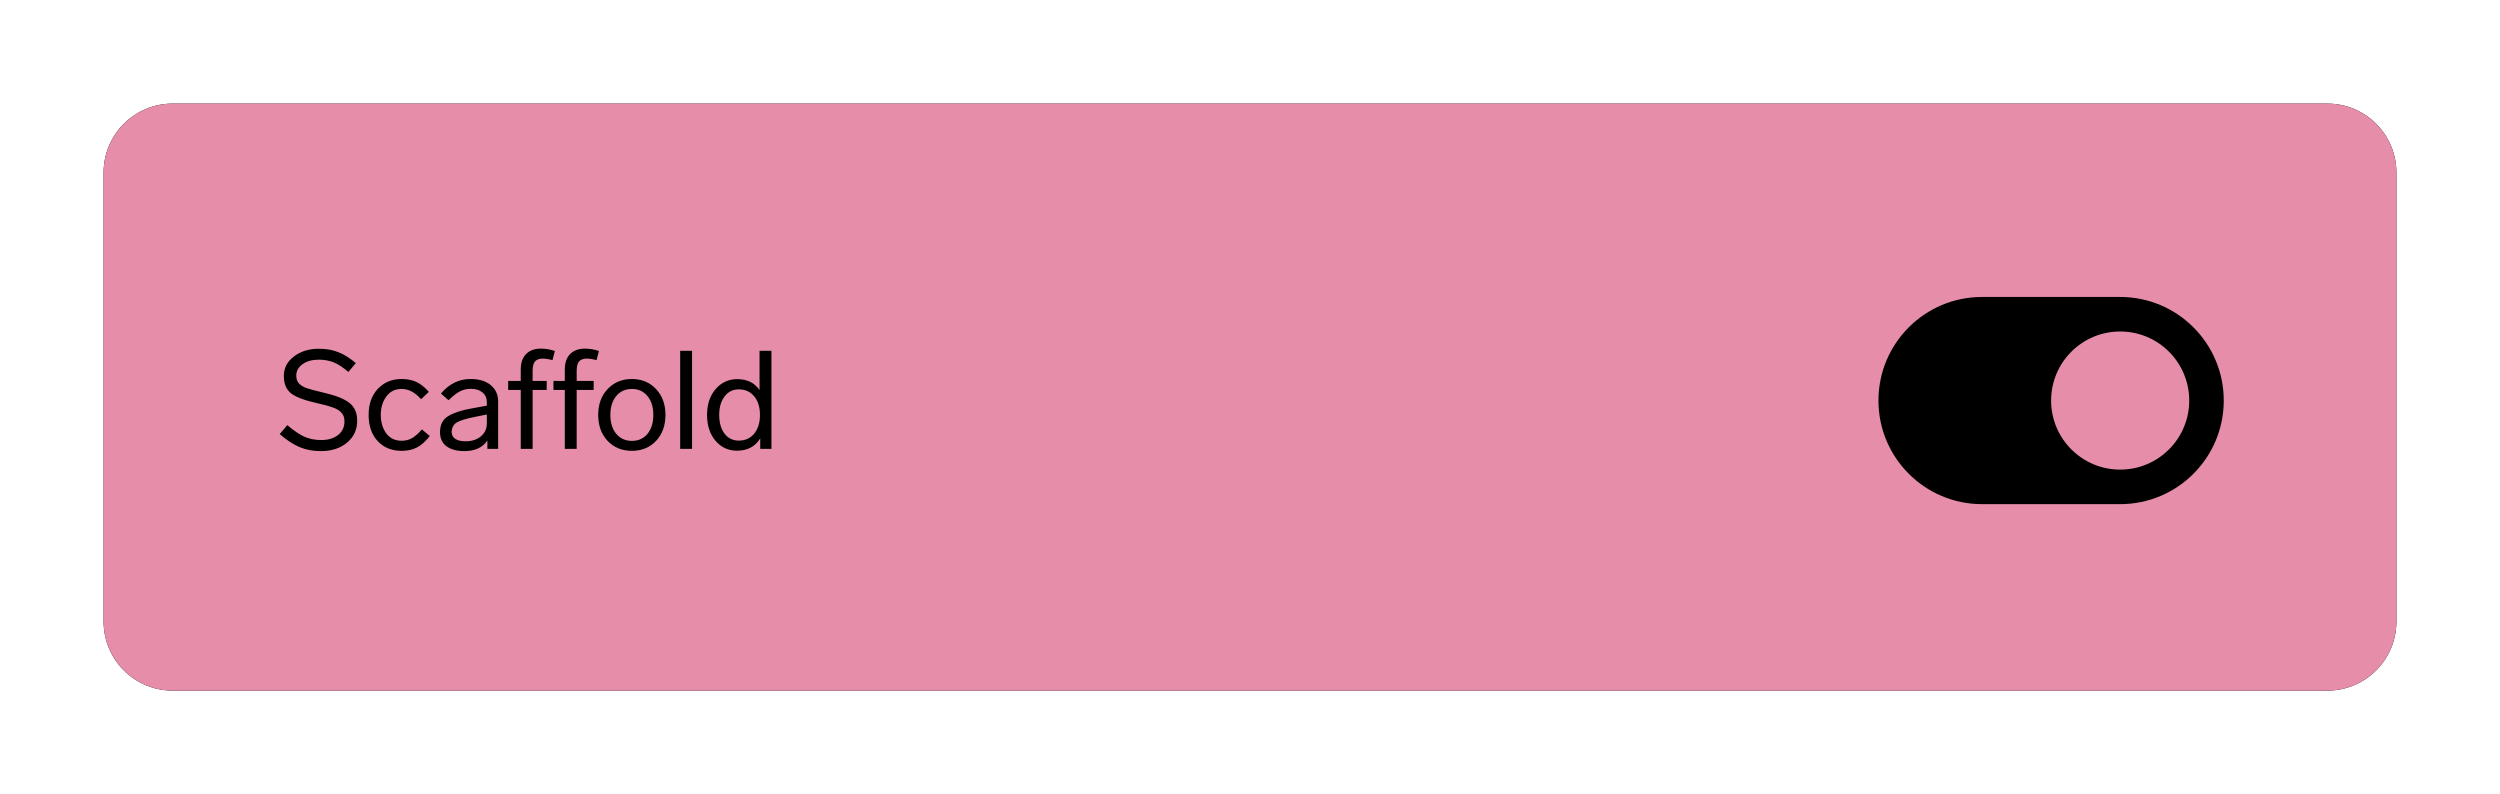
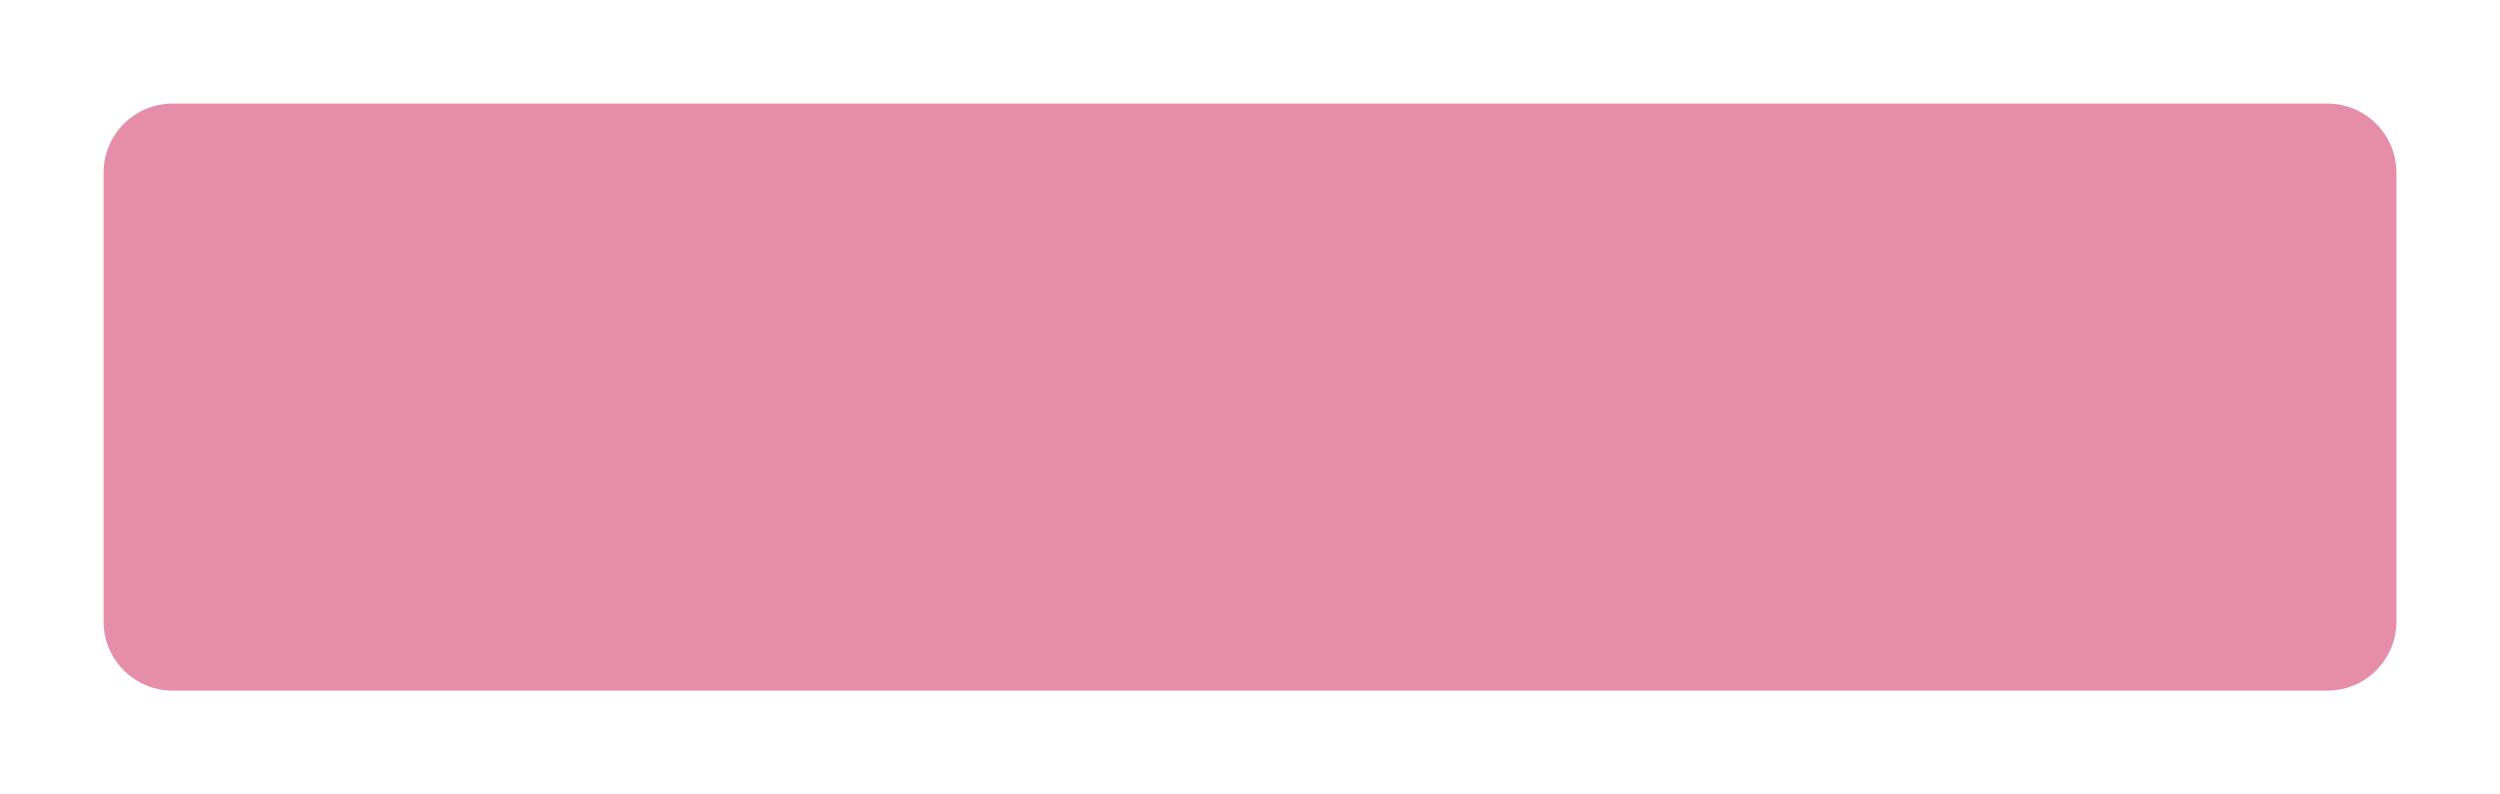
<svg xmlns="http://www.w3.org/2000/svg" width="362" height="115" viewBox="0 0 362 115" fill="none">
  <g filter="url(#filter0_i_230_168)">
-     <path d="M337 15H25C19.477 15 15 19.477 15 25V90C15 95.523 19.477 100 25 100H337C342.523 100 347 95.523 347 90V25C347 19.477 342.523 15 337 15Z" fill="#020202" />
    <path d="M337 15H25C19.477 15 15 19.477 15 25V90C15 95.523 19.477 100 25 100H337C342.523 100 347 95.523 347 90V25C347 19.477 342.523 15 337 15Z" fill="#E58DA9" />
-     <path d="M51.52 52.58L50.44 53.86C49.693 53.207 48.993 52.747 48.34 52.48C47.7 52.213 46.973 52.08 46.16 52.08C45.2 52.08 44.413 52.3 43.8 52.74C43.2 53.167 42.9 53.72 42.9 54.4C42.9 54.88 43.04 55.267 43.32 55.56C43.587 55.827 43.96 56.047 44.44 56.22C44.933 56.38 45.72 56.587 46.8 56.84C48.613 57.253 49.887 57.76 50.62 58.36C51.353 58.947 51.72 59.8 51.72 60.92C51.72 62.227 51.227 63.287 50.24 64.1C49.267 64.913 48.013 65.32 46.48 65.32C45.347 65.32 44.327 65.133 43.42 64.76C42.513 64.387 41.54 63.753 40.5 62.86L41.6 61.56C42.613 62.413 43.473 62.987 44.18 63.28C44.9 63.573 45.673 63.72 46.5 63.72C47.5 63.72 48.313 63.48 48.94 63C49.567 62.507 49.88 61.847 49.88 61.02C49.88 60.473 49.727 60.047 49.42 59.74C49.14 59.433 48.733 59.187 48.2 59C47.613 58.787 46.853 58.58 45.92 58.38C44.08 57.967 42.813 57.487 42.12 56.94C41.44 56.38 41.1 55.547 41.1 54.44C41.1 53.293 41.587 52.353 42.56 51.62C43.533 50.873 44.733 50.5 46.16 50.5C47.227 50.5 48.173 50.667 49 51C49.827 51.32 50.667 51.847 51.52 52.58ZM58.137 56.32C57.203 56.32 56.47 56.687 55.937 57.42C55.403 58.14 55.137 59.027 55.137 60.08C55.137 61.12 55.397 62.007 55.917 62.74C56.45 63.46 57.197 63.82 58.157 63.82C58.69 63.82 59.17 63.707 59.597 63.48C60.037 63.24 60.537 62.807 61.097 62.18L62.237 63.14C61.61 63.927 60.983 64.48 60.357 64.8C59.73 65.12 58.997 65.28 58.157 65.28C56.717 65.28 55.557 64.807 54.677 63.86C53.81 62.913 53.377 61.653 53.377 60.08C53.377 58.52 53.817 57.267 54.697 56.32C55.59 55.36 56.743 54.88 58.157 54.88C58.97 54.88 59.677 55.02 60.277 55.3C60.89 55.58 61.497 56.06 62.097 56.74L60.977 57.8C60.47 57.253 59.997 56.873 59.557 56.66C59.13 56.433 58.657 56.32 58.137 56.32ZM72.132 58.16V65H70.573V63.78C69.879 64.807 68.766 65.32 67.233 65.32C66.153 65.32 65.293 65.087 64.653 64.62C64.026 64.153 63.712 63.467 63.712 62.56C63.712 61.507 64.106 60.74 64.892 60.26C65.706 59.767 66.839 59.393 68.293 59.14L70.493 58.74V58.24C70.493 57.64 70.279 57.167 69.853 56.82C69.439 56.473 68.886 56.3 68.192 56.3C67.593 56.3 67.052 56.427 66.573 56.68C66.106 56.92 65.566 57.347 64.953 57.96L63.852 56.98C65.039 55.58 66.466 54.88 68.132 54.88C69.386 54.88 70.366 55.18 71.073 55.78C71.779 56.367 72.132 57.16 72.132 58.16ZM70.493 61.32V60.02L68.692 60.38C67.466 60.633 66.619 60.893 66.153 61.16C65.699 61.427 65.446 61.873 65.392 62.5C65.392 62.953 65.566 63.3 65.912 63.54C66.272 63.78 66.772 63.9 67.412 63.9C68.306 63.9 69.039 63.667 69.612 63.2C70.199 62.72 70.493 62.093 70.493 61.32ZM77.123 53.72V55.16H79.163V56.46H77.123V65H75.403V56.46H73.583V55.16H75.403V53.52C75.403 52.547 75.656 51.8 76.163 51.28C76.669 50.747 77.403 50.48 78.363 50.48C78.976 50.48 79.636 50.593 80.343 50.82L80.003 52.14C79.389 51.993 78.936 51.92 78.643 51.92C78.096 51.92 77.703 52.06 77.463 52.34C77.236 52.607 77.123 53.067 77.123 53.72ZM83.503 53.72V55.16H85.963V56.46H83.503V65H81.783V56.46H80.143V55.16H81.783V53.52C81.783 52.547 82.036 51.8 82.543 51.28C83.049 50.747 83.783 50.48 84.743 50.48C85.356 50.48 86.016 50.593 86.723 50.82L86.383 52.14C85.769 51.993 85.316 51.92 85.023 51.92C84.476 51.92 84.083 52.06 83.843 52.34C83.616 52.607 83.503 53.067 83.503 53.72ZM94.999 56.34C95.906 57.3 96.359 58.547 96.359 60.08C96.359 61.613 95.906 62.867 94.999 63.84C94.092 64.8 92.926 65.28 91.499 65.28C90.072 65.28 88.899 64.8 87.979 63.84C87.072 62.867 86.619 61.613 86.619 60.08C86.619 58.547 87.072 57.3 87.979 56.34C88.899 55.367 90.072 54.88 91.499 54.88C92.926 54.88 94.092 55.367 94.999 56.34ZM89.219 57.36C88.659 58.053 88.379 58.96 88.379 60.08C88.379 61.2 88.659 62.107 89.219 62.8C89.792 63.493 90.552 63.84 91.499 63.84C92.446 63.84 93.199 63.5 93.759 62.82C94.319 62.127 94.599 61.213 94.599 60.08C94.599 58.947 94.319 58.04 93.759 57.36C93.199 56.667 92.446 56.32 91.499 56.32C90.552 56.32 89.792 56.667 89.219 57.36ZM100.21 50.8V65H98.49V50.8H100.21ZM109.982 50.8H111.702V65H110.082V63.48C109.348 64.667 108.228 65.26 106.722 65.26C105.455 65.26 104.415 64.78 103.602 63.82C102.788 62.86 102.382 61.613 102.382 60.08C102.382 58.547 102.795 57.3 103.622 56.34C104.448 55.38 105.495 54.9 106.762 54.9C108.188 54.9 109.262 55.427 109.982 56.48V50.8ZM109.202 62.8C109.762 62.12 110.042 61.213 110.042 60.08C110.042 58.947 109.762 58.047 109.202 57.38C108.642 56.713 107.902 56.38 106.982 56.38C106.128 56.38 105.442 56.72 104.922 57.4C104.402 58.08 104.142 58.973 104.142 60.08C104.142 61.2 104.395 62.1 104.902 62.78C105.422 63.46 106.115 63.8 106.982 63.8C107.902 63.8 108.642 63.467 109.202 62.8Z" fill="black" />
-     <path d="M307 43H287C278.716 43 272 49.716 272 58C272 66.284 278.716 73 287 73H307C315.284 73 322 66.284 322 58C322 49.716 315.284 43 307 43Z" fill="black" />
-     <path d="M317 58C317 52.477 312.523 48 307 48C301.477 48 297 52.477 297 58C297 63.523 301.477 68 307 68C312.523 68 317 63.523 317 58Z" fill="#E58DA9" />
  </g>
  <defs>
    <filter id="filter0_i_230_168" x="15" y="15" width="332" height="85" filterUnits="userSpaceOnUse" color-interpolation-filters="sRGB">
      <feFlood flood-opacity="0" result="BackgroundImageFix" />
      <feBlend mode="normal" in="SourceGraphic" in2="BackgroundImageFix" result="shape" />
      <feColorMatrix in="SourceAlpha" type="matrix" values="0 0 0 0 0 0 0 0 0 0 0 0 0 0 0 0 0 0 127 0" result="hardAlpha" />
      <feOffset />
      <feGaussianBlur stdDeviation="7.5" />
      <feComposite in2="hardAlpha" operator="arithmetic" k2="-1" k3="1" />
      <feColorMatrix type="matrix" values="0 0 0 0 0.898 0 0 0 0 0.553 0 0 0 0 0.663 0 0 0 0.3 0" />
      <feBlend mode="normal" in2="shape" result="effect1_innerShadow_230_168" />
    </filter>
  </defs>
</svg>